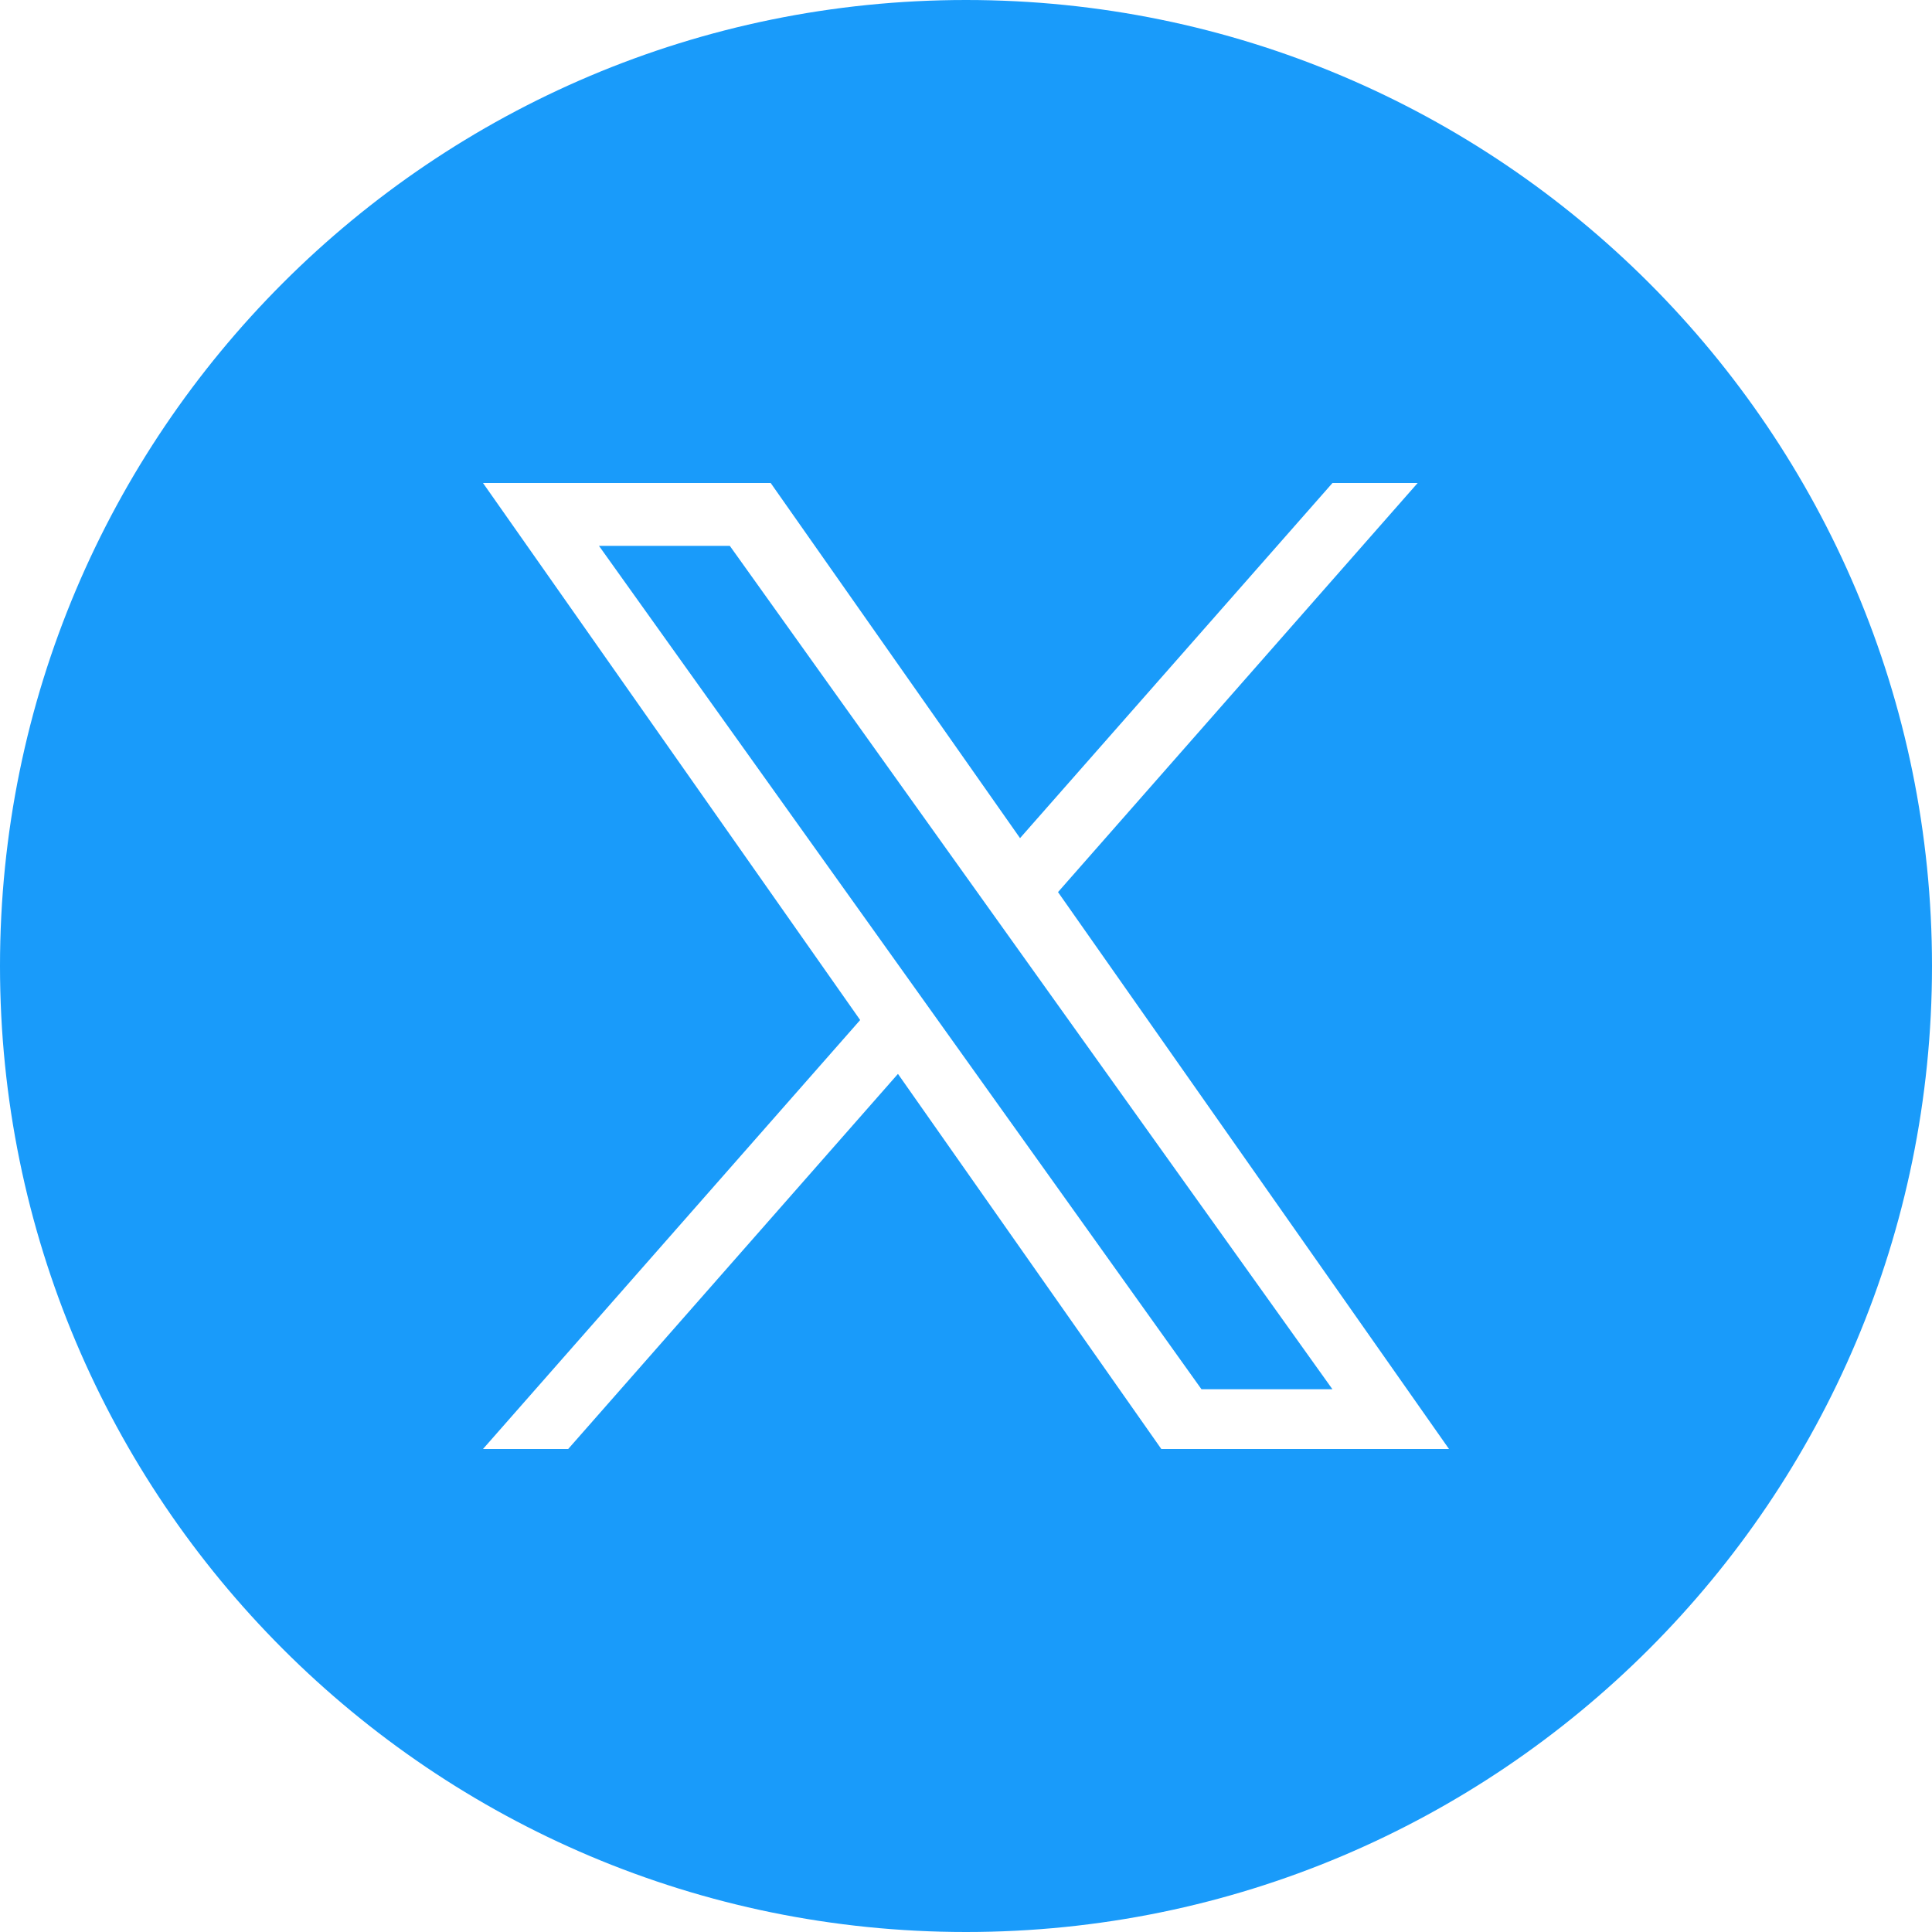
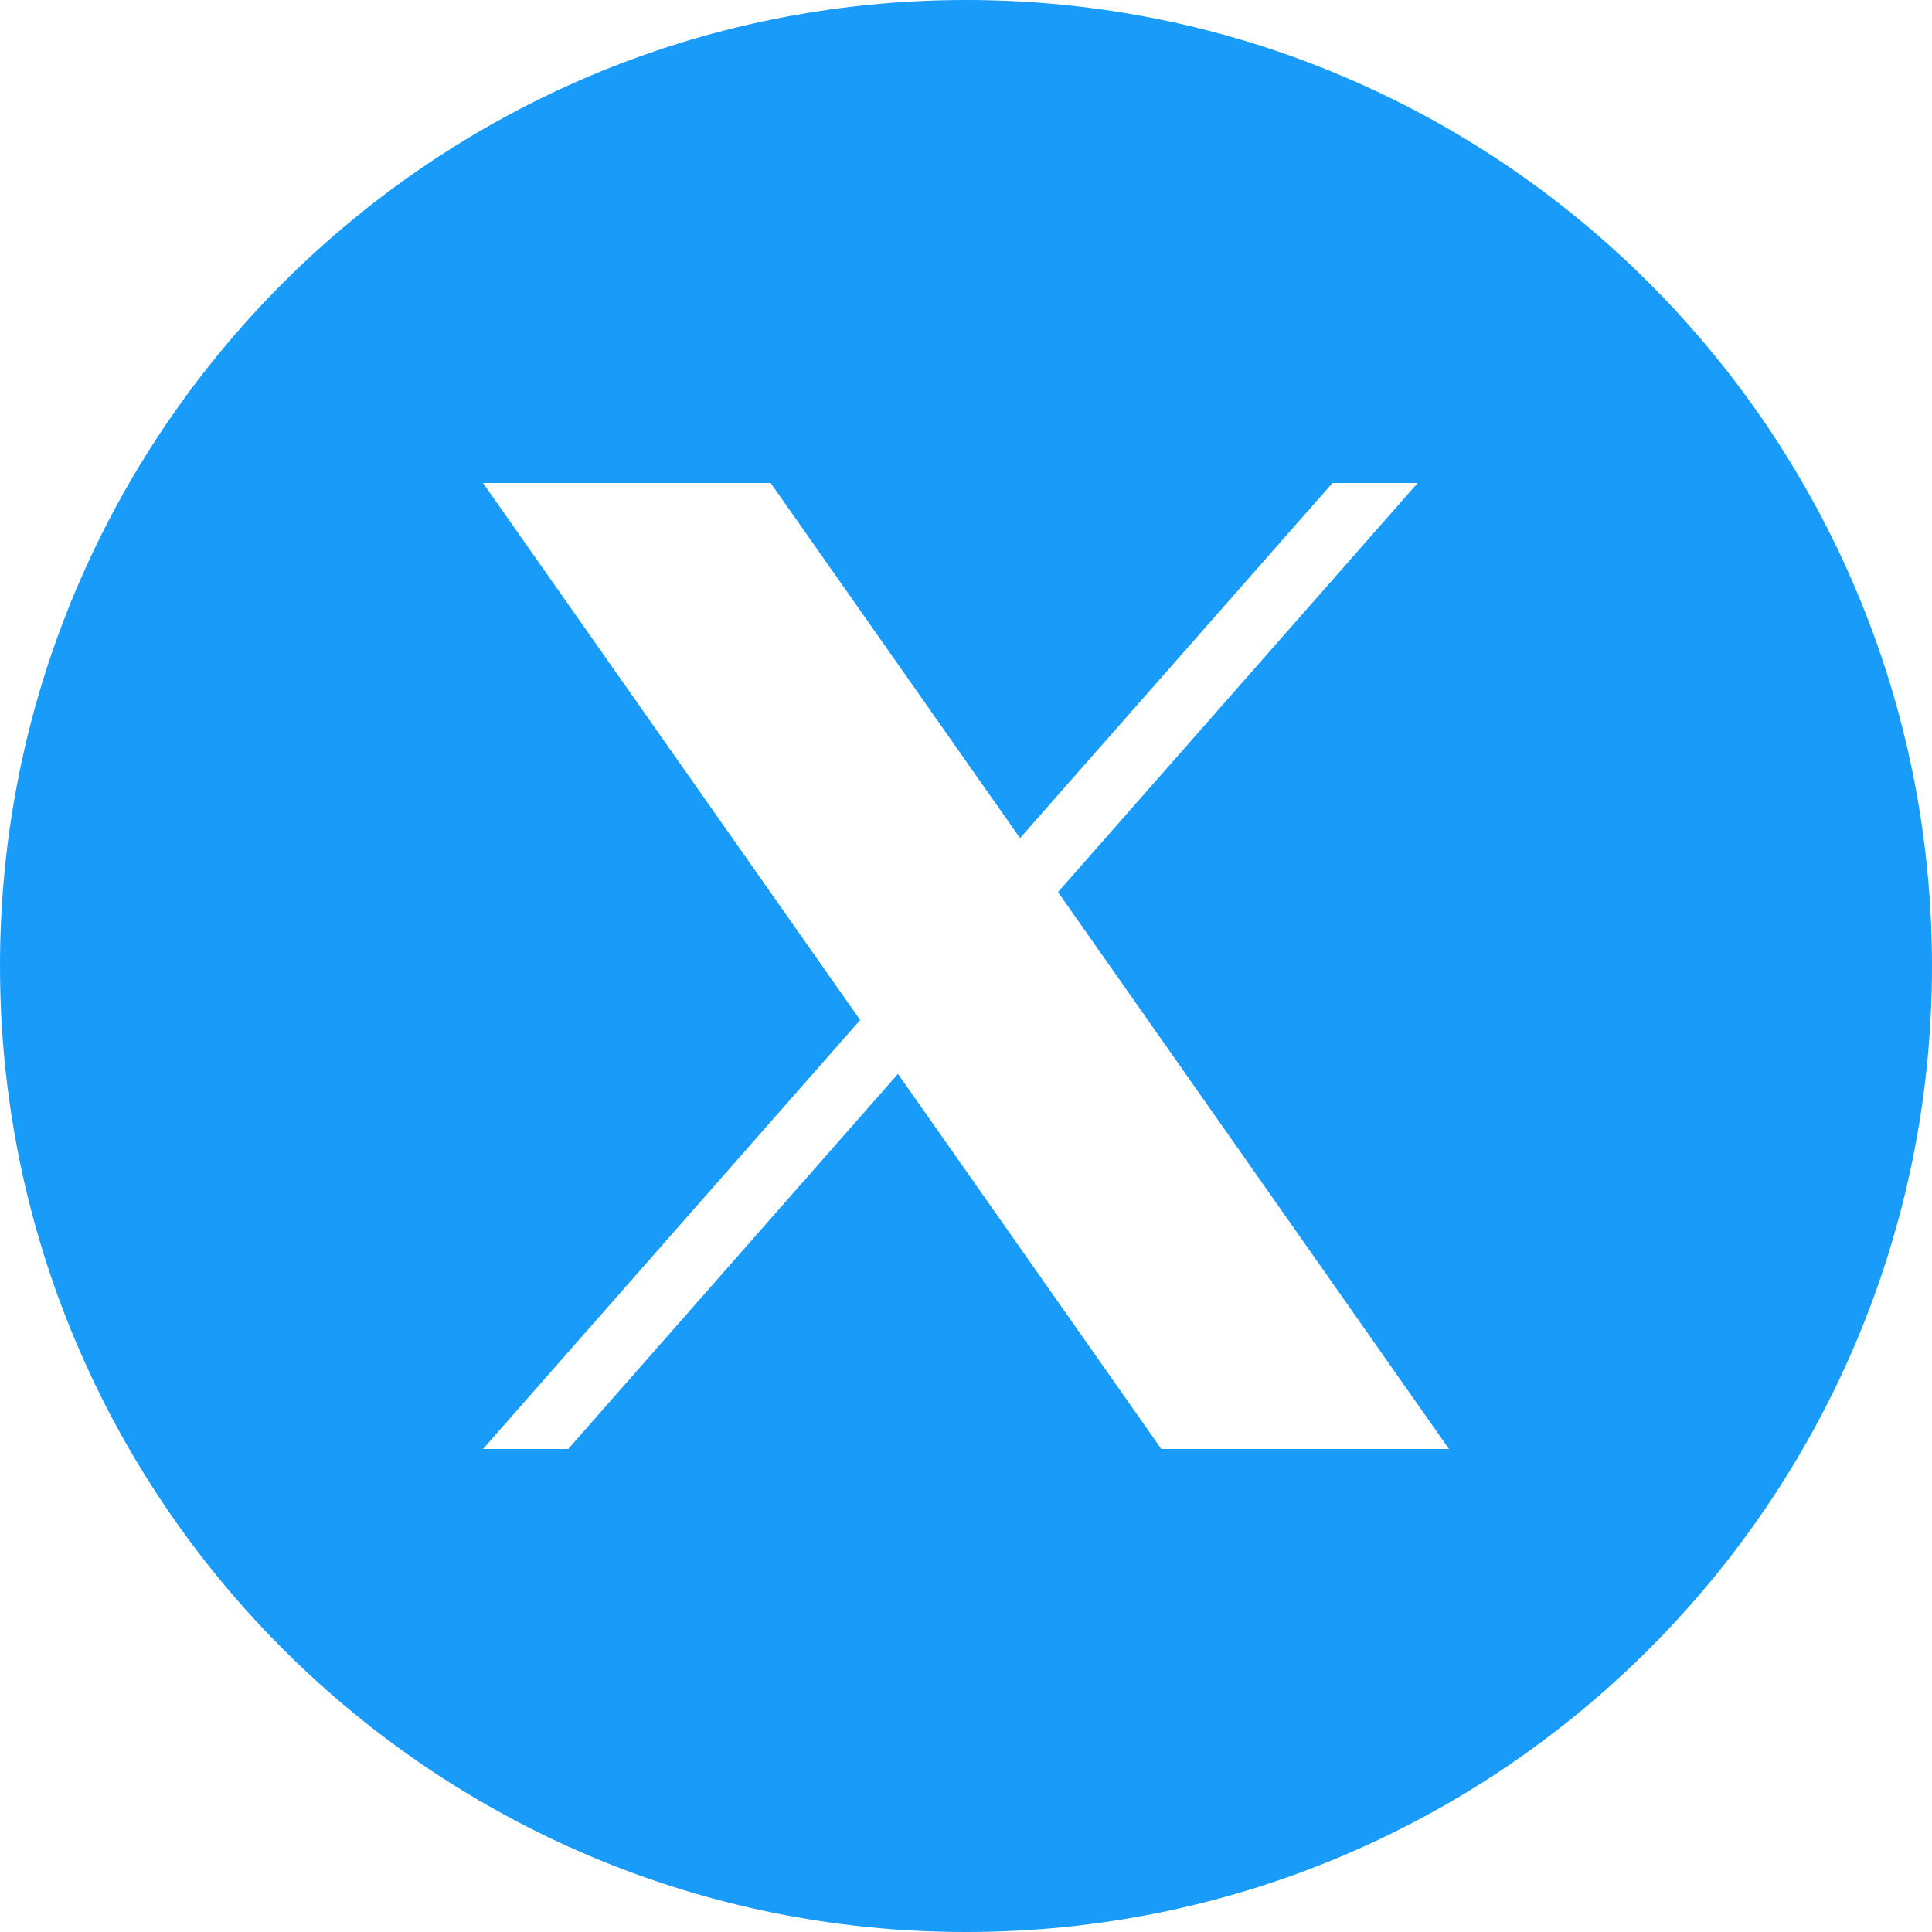
<svg xmlns="http://www.w3.org/2000/svg" width="32" height="32" viewBox="0 0 32 32" fill="none">
  <g id="SocialMedia_icon">
    <g id="Vector">
-       <path d="M12.088 9.041H9.921L19.9 23.01H22.069L12.088 9.041Z" fill="#199BFA" />
      <path fill-rule="evenodd" clip-rule="evenodd" d="M16 0C7.164 0 0 7.164 0 16C0 24.836 7.164 32 16 32C24.836 32 32 24.836 32 16C32 7.164 24.836 0 16 0ZM23.481 8L17.524 14.776L24 24H19.235L14.873 17.787L9.411 24H8L14.247 16.895L8 8H12.765L16.895 13.882L22.07 8H23.481Z" fill="#199BFA" />
    </g>
  </g>
</svg>